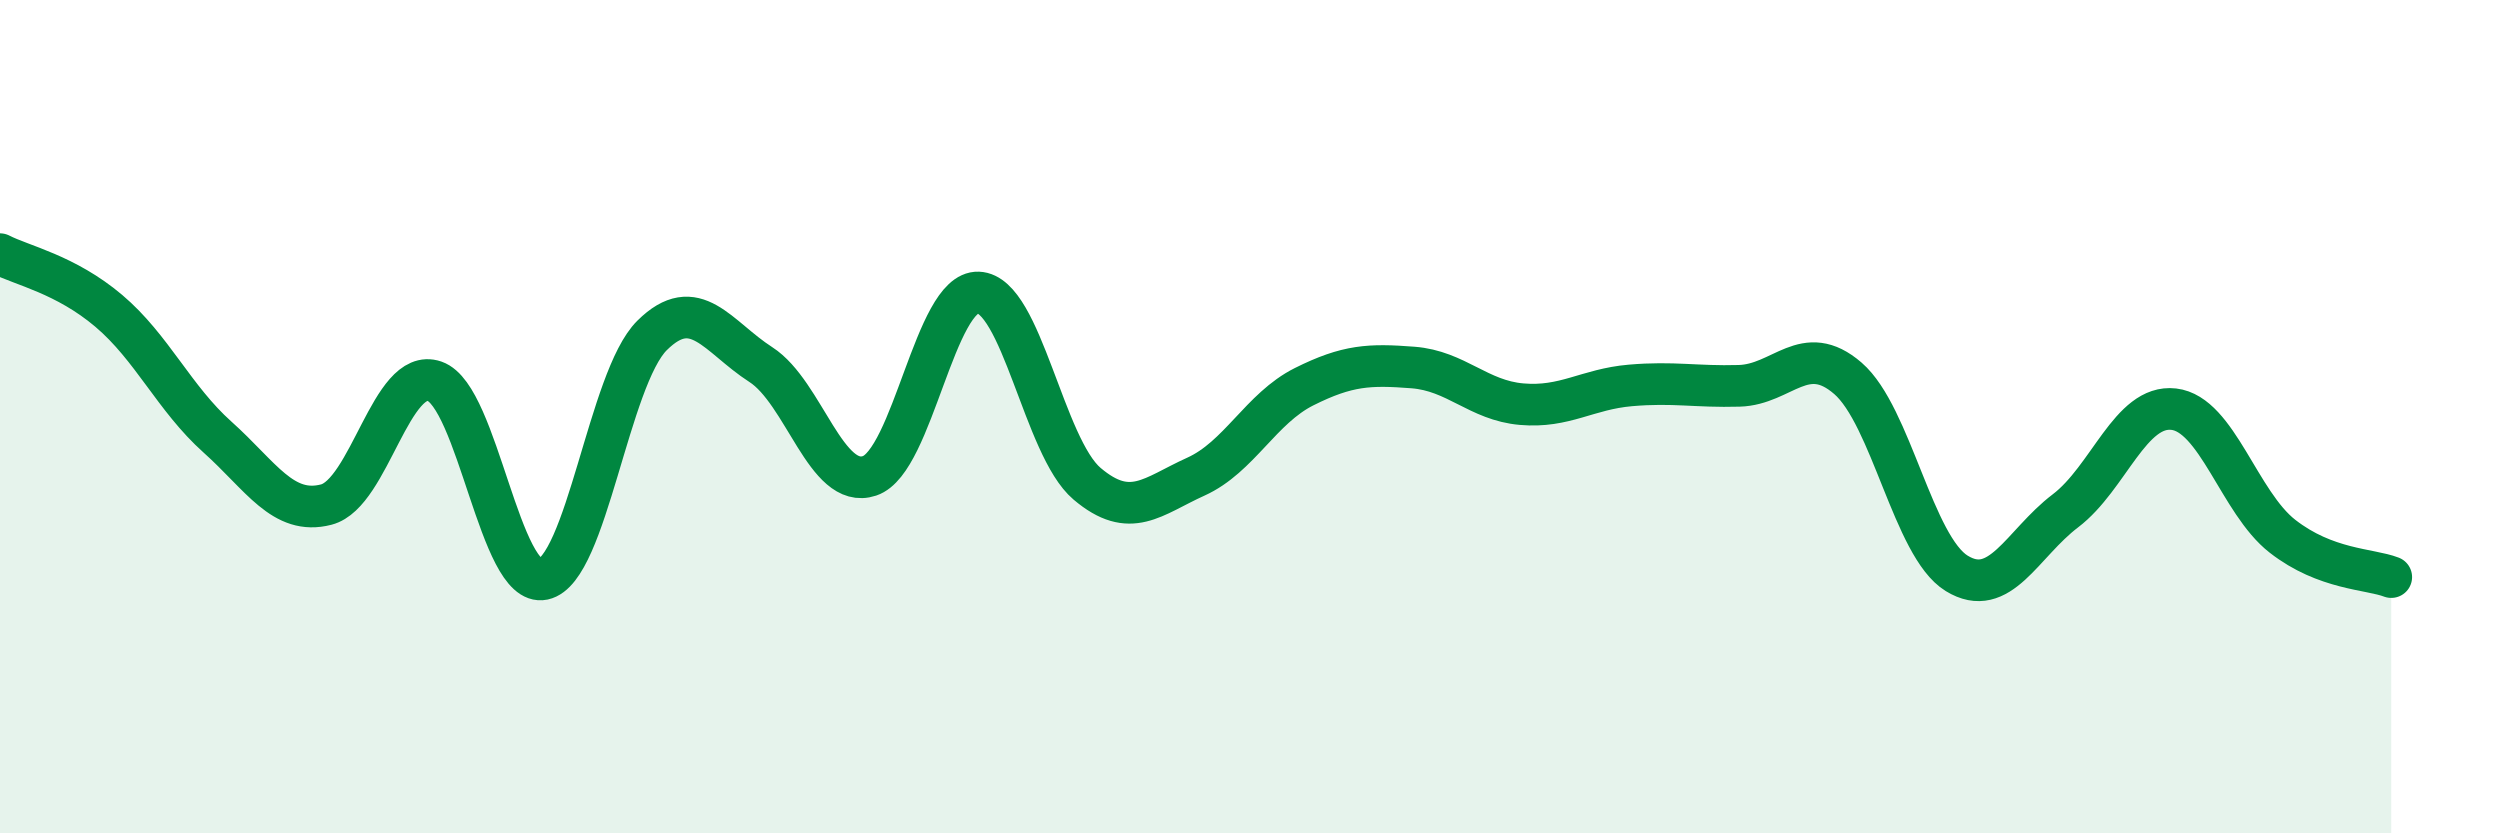
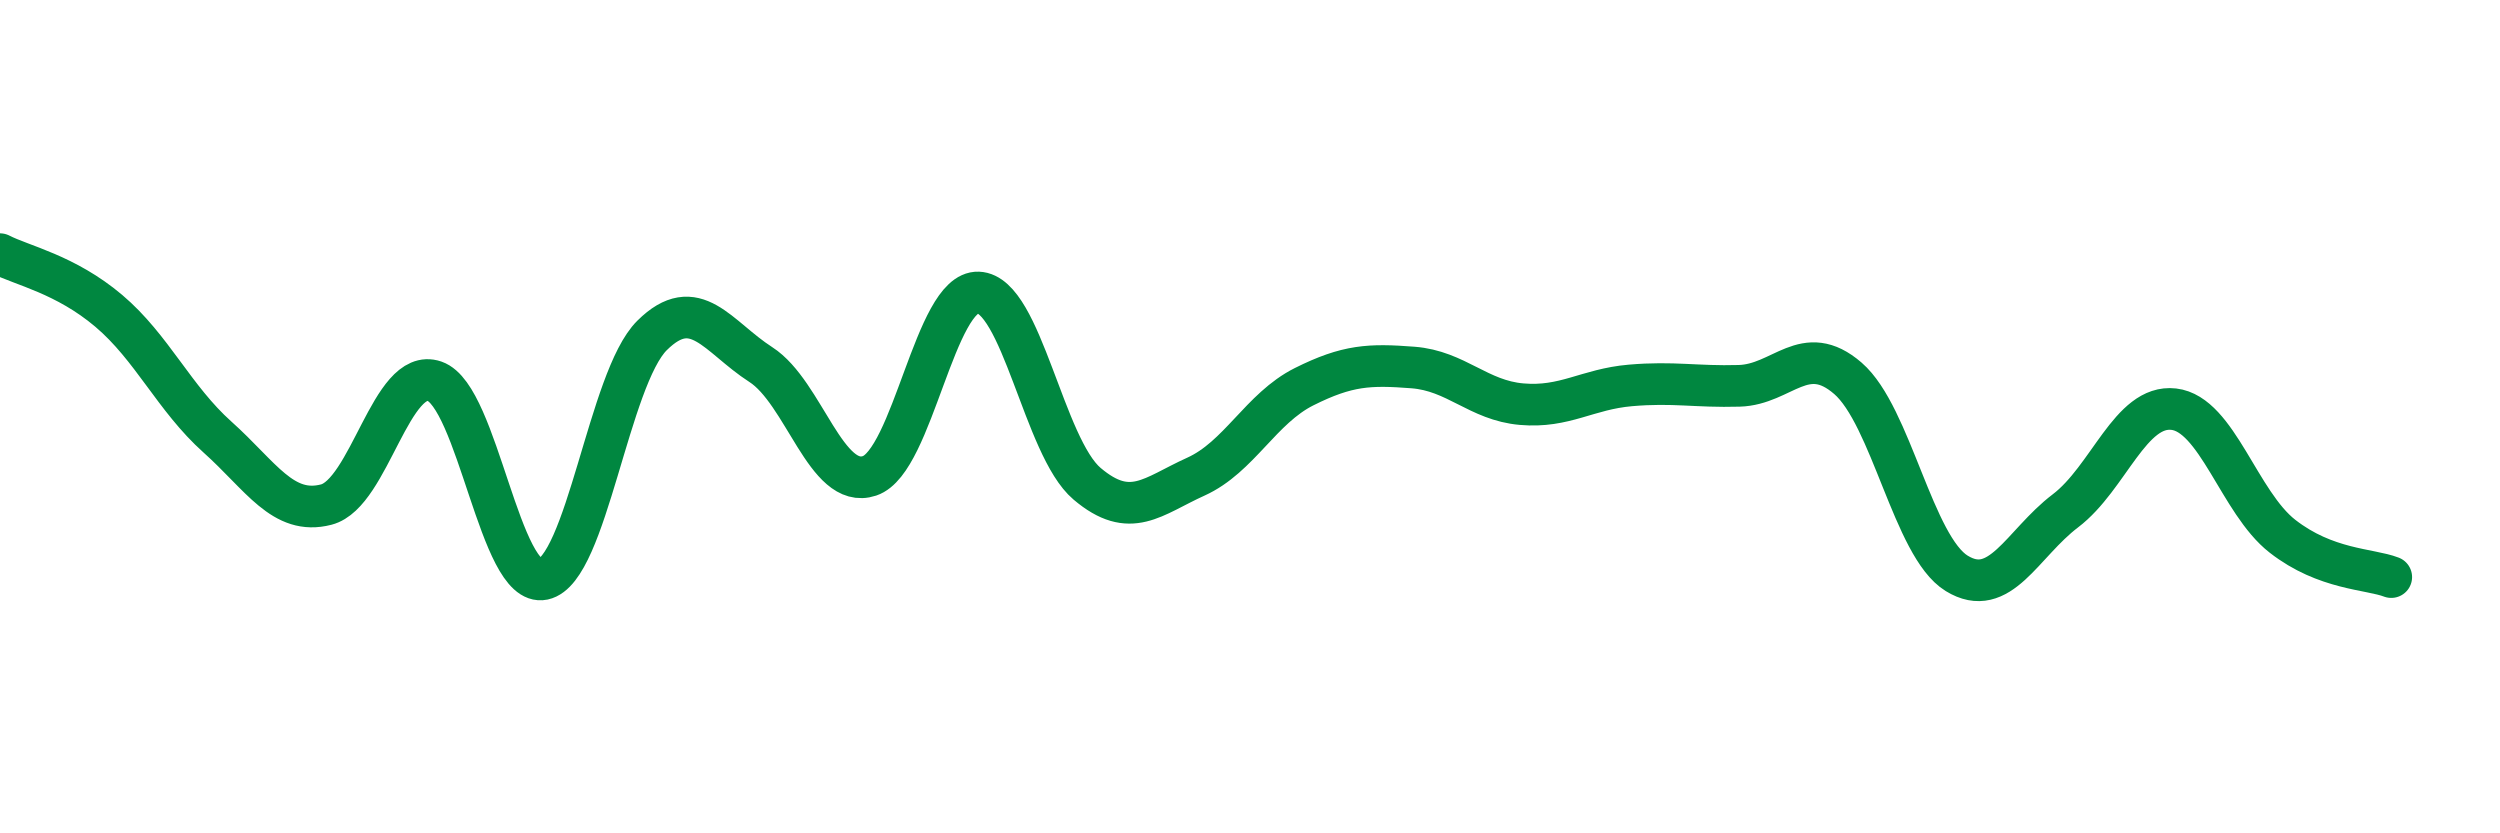
<svg xmlns="http://www.w3.org/2000/svg" width="60" height="20" viewBox="0 0 60 20">
-   <path d="M 0,6.1 C 0.52,6.37 1.57,6.58 2.61,7.46 C 3.65,8.34 4.18,9.56 5.22,10.49 C 6.26,11.42 6.79,12.38 7.83,12.11 C 8.87,11.84 9.39,8.79 10.43,9.15 C 11.47,9.51 12,14.12 13.04,13.9 C 14.08,13.68 14.61,9.08 15.65,8.05 C 16.69,7.02 17.22,8.08 18.26,8.75 C 19.3,9.42 19.83,11.77 20.87,11.42 C 21.91,11.07 22.44,6.98 23.48,7.02 C 24.52,7.06 25.05,10.73 26.09,11.61 C 27.13,12.49 27.66,11.91 28.7,11.44 C 29.74,10.97 30.26,9.8 31.3,9.28 C 32.34,8.76 32.87,8.74 33.91,8.82 C 34.95,8.9 35.48,9.61 36.52,9.7 C 37.56,9.79 38.09,9.34 39.13,9.25 C 40.17,9.16 40.7,9.29 41.74,9.26 C 42.78,9.23 43.31,8.18 44.35,9.08 C 45.39,9.98 45.92,13.12 46.96,13.76 C 48,14.4 48.53,13.05 49.57,12.26 C 50.61,11.47 51.13,9.7 52.17,9.82 C 53.21,9.94 53.74,12.06 54.78,12.87 C 55.82,13.68 56.87,13.65 57.39,13.85L57.39 20L0 20Z" fill="#008740" opacity="0.1" stroke-linecap="round" stroke-linejoin="round" />
  <path d="M 0,6.1 C 0.52,6.37 1.57,6.58 2.61,7.46 C 3.65,8.34 4.18,9.56 5.22,10.49 C 6.26,11.42 6.79,12.38 7.83,12.11 C 8.87,11.84 9.39,8.79 10.43,9.15 C 11.47,9.51 12,14.12 13.04,13.9 C 14.08,13.68 14.61,9.08 15.65,8.05 C 16.69,7.02 17.22,8.08 18.26,8.75 C 19.3,9.42 19.83,11.77 20.87,11.42 C 21.91,11.07 22.44,6.98 23.48,7.02 C 24.52,7.06 25.05,10.73 26.09,11.61 C 27.13,12.49 27.66,11.91 28.7,11.44 C 29.74,10.97 30.26,9.8 31.3,9.28 C 32.34,8.76 32.87,8.74 33.91,8.82 C 34.95,8.9 35.48,9.61 36.52,9.7 C 37.56,9.79 38.09,9.34 39.13,9.25 C 40.17,9.16 40.7,9.29 41.74,9.26 C 42.78,9.23 43.31,8.18 44.35,9.08 C 45.39,9.98 45.92,13.12 46.96,13.76 C 48,14.4 48.53,13.05 49.57,12.26 C 50.61,11.47 51.13,9.7 52.17,9.82 C 53.21,9.94 53.74,12.06 54.78,12.87 C 55.82,13.68 56.87,13.65 57.39,13.85" stroke="#008740" stroke-width="1" fill="none" stroke-linecap="round" stroke-linejoin="round" />
</svg>